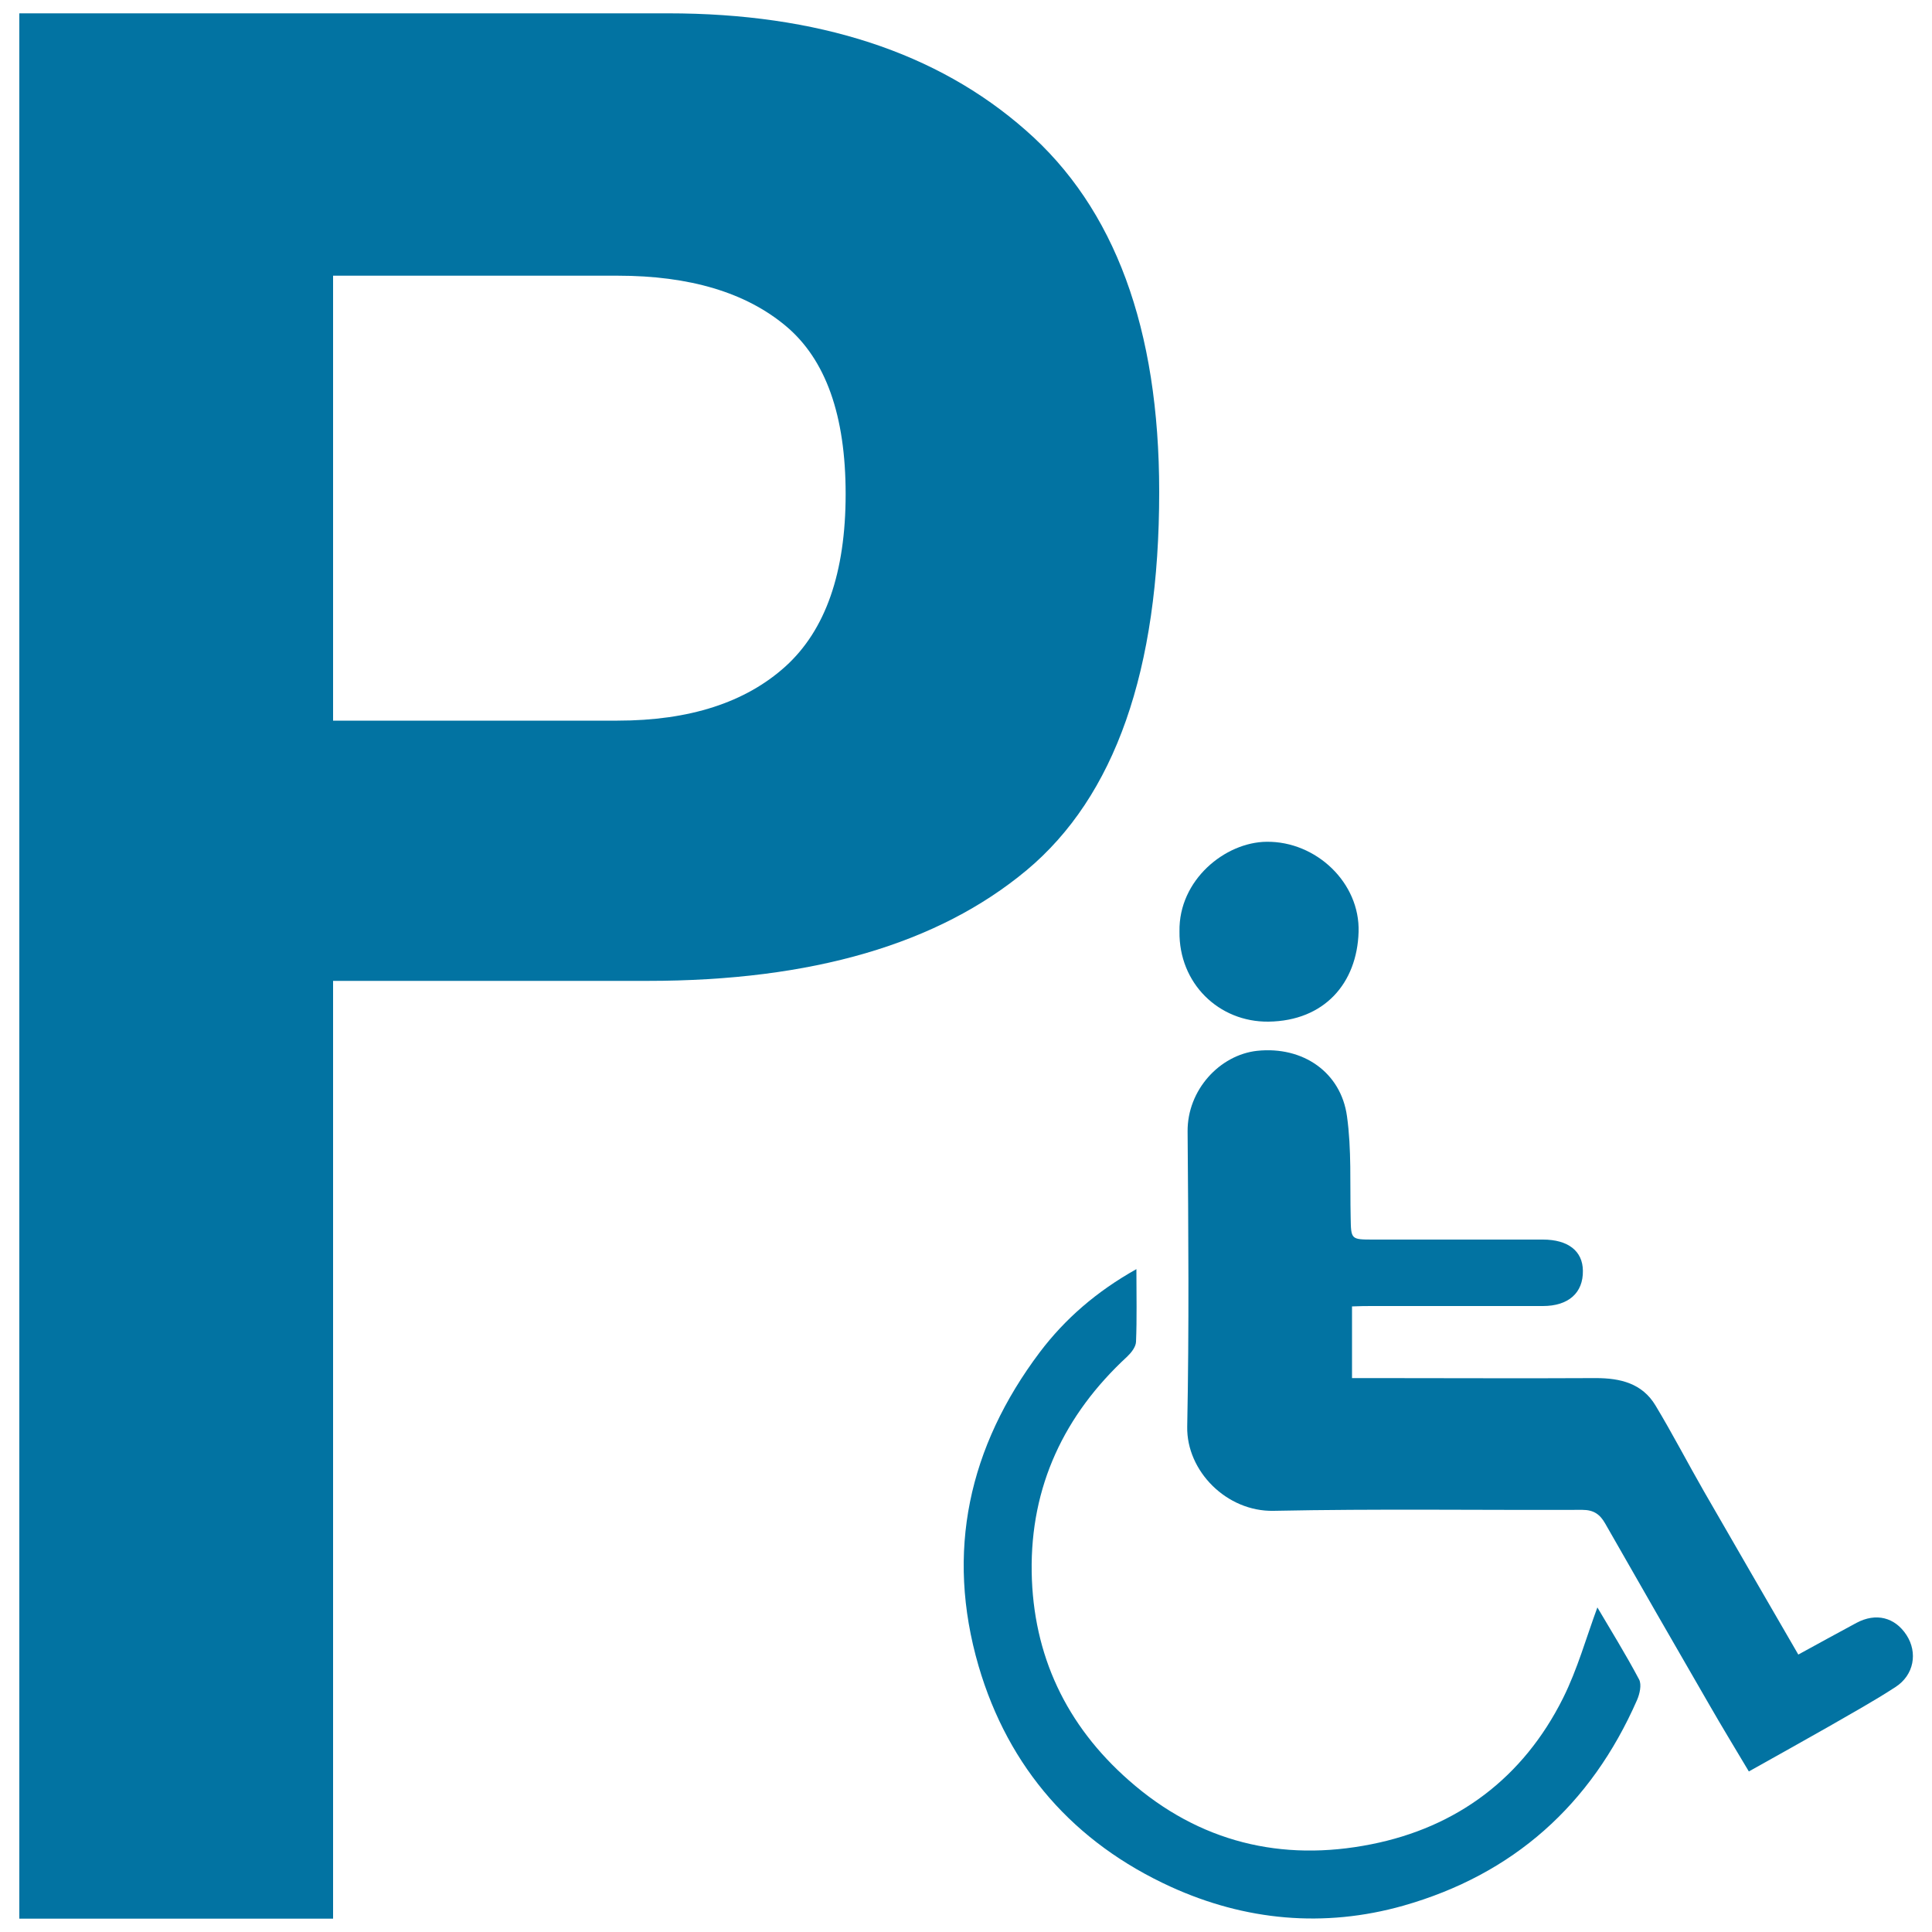
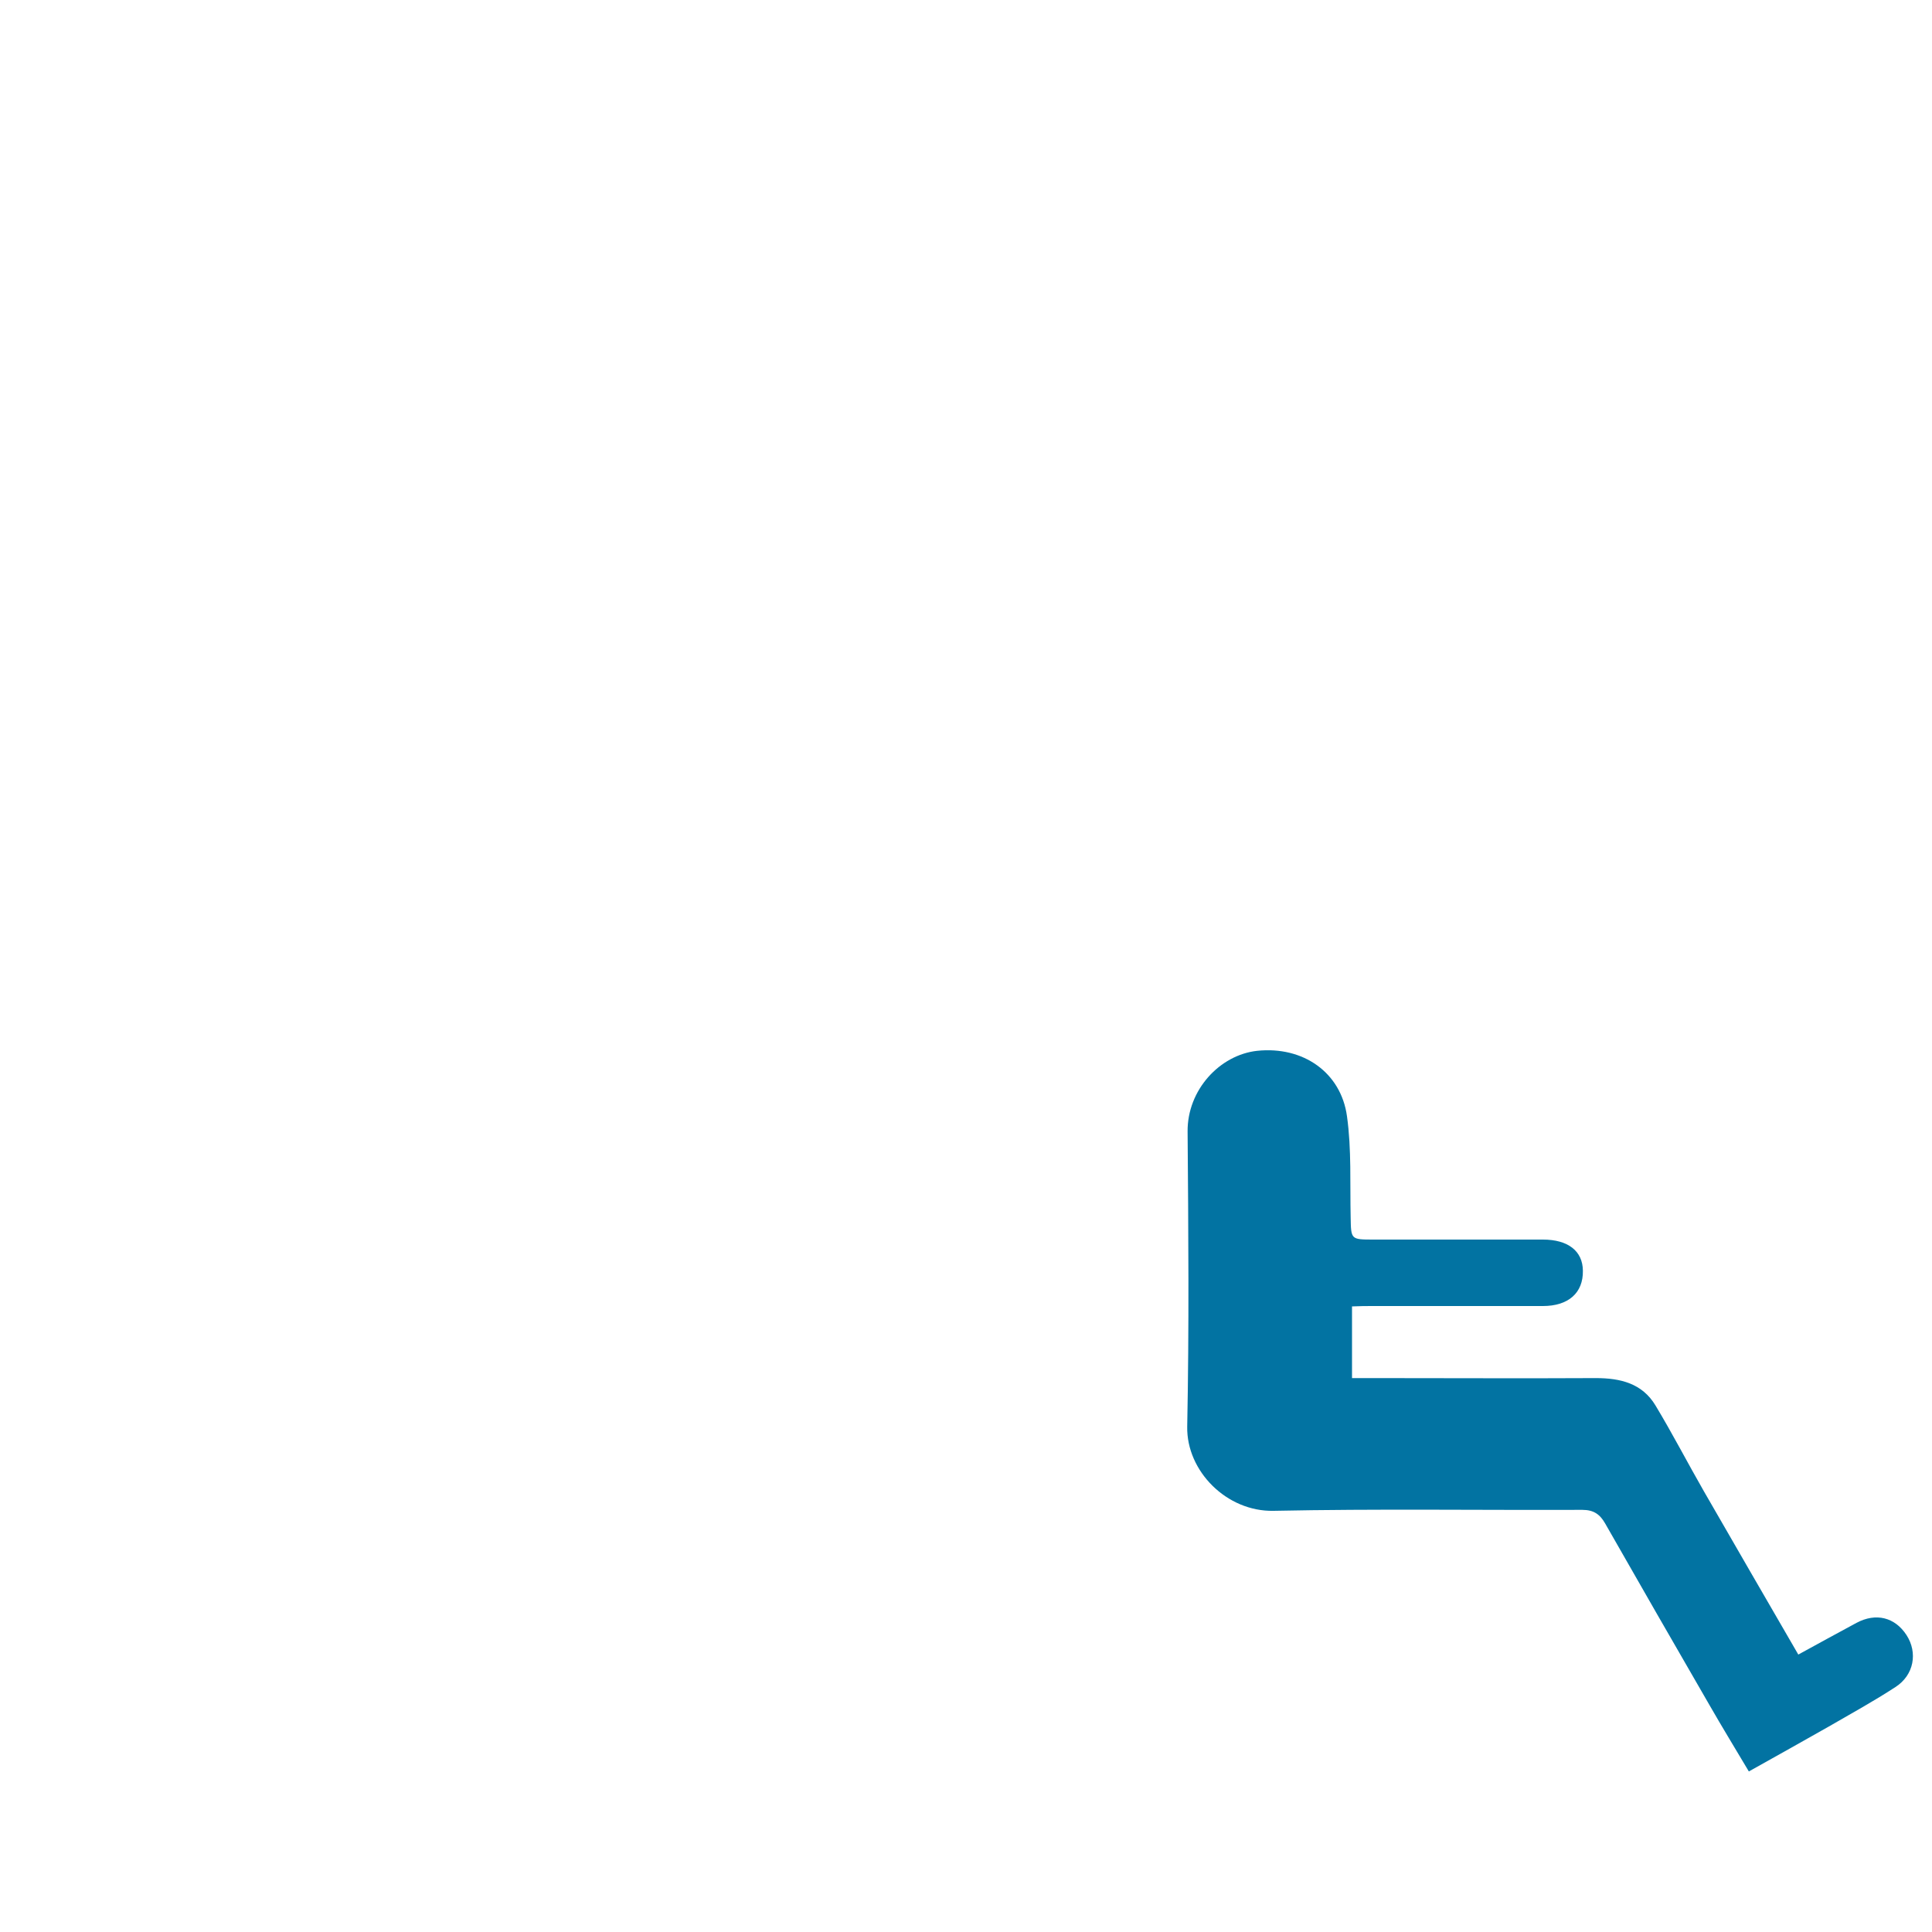
<svg xmlns="http://www.w3.org/2000/svg" viewBox="0 0 1000 1000" style="fill:#0273a2">
  <title>Parking For Disabled Persons Sign SVG icon</title>
  <g>
    <g>
      <path d="M710.8,676c29.3,0,58.5,0,87.8,0c13.2,0,20.9-6.8,20.7-18.3c-0.1-10.2-7.7-16.1-20.7-16.1c-29.3,0-58.6,0-87.8,0c-11.6,0-11.5-0.1-11.7-11.4c-0.4-17.5,0.5-35.2-1.9-52.4c-3.1-22.7-22.7-36.4-46.5-33.9c-19.3,2.1-36.2,20.2-36,41.8c0.4,51,0.8,101.9-0.2,152.8c-0.4,22.9,20.4,44,44.7,43.5c53.2-1.1,106.5-0.3,159.8-0.5c5.9,0,9.1,2.3,11.8,7c17.9,31.4,35.9,62.7,54,94c6.6,11.5,13.5,22.8,20.4,34.4c14.5-8.1,27.9-15.6,41.3-23.2c11.6-6.7,23.4-13.2,34.6-20.5c9.6-6.2,11.6-17.8,5.7-26.9c-6-9.2-15.8-11.7-25.9-6.3c-9.7,5.2-19.3,10.5-30.1,16.4c-16.5-28.5-32.7-56.4-48.8-84.4c-8.5-14.8-16.3-29.9-25.1-44.5c-6.9-11.5-18.2-14.2-30.9-14.2c-38,0.2-76.1,0-114.2,0c-3.9,0-7.9,0-12,0c0-13.1,0-24.7,0-37.1C703.9,676,707.4,676,710.8,676z" />
-       <path d="M534,813.7c-0.7-44.3,16.8-81.4,49.4-111.5c2.1-2,4.5-5,4.6-7.7c0.5-11.9,0.2-23.9,0.2-37.6c-20.7,11.6-37,25.8-50,43c-36.8,48.9-48.9,103.3-31.7,162.4c15.5,53,49.6,91.5,99.5,114.3c38.4,17.5,79.2,21.4,120.3,9.8c57-16.2,97.2-52.2,121-106.4c1.4-3.2,2.5-8,1.1-10.7c-7-13.2-14.9-25.9-21.6-37.3c-5.7,15.4-10.3,32-17.8,47c-20.6,41.2-54.8,66.8-99.3,75.6c-46.2,9.2-89-1-125.3-33C551.8,893,534.7,856.7,534,813.7z" />
-       <path d="M655.6,435.7c-21.5,0.2-45.6,19.8-45.1,46.4c-0.4,26.8,20.3,47,46.1,46.7c29-0.4,45.8-20,46.6-46.4C704,456.9,681.2,435.4,655.6,435.7z" />
-       <path d="M530.9,67.4C485,27,423.2,6.9,345.8,6.9H10v986.2h162.4V507.7h162.9c85,0,150.3-19.1,196.1-57.3C577.1,412.2,600,347,600,254.6C600,170.1,577,107.7,530.9,67.4z M406.6,344.9c-20.7,18.7-49.7,28.1-87,28.1H172.4V142.7h147.3c37.3,0,66.3,8.7,87,26c20.7,17.3,31,46.3,31,87C437.7,296.4,427.3,326.1,406.6,344.9z" />
    </g>
  </g>
</svg>